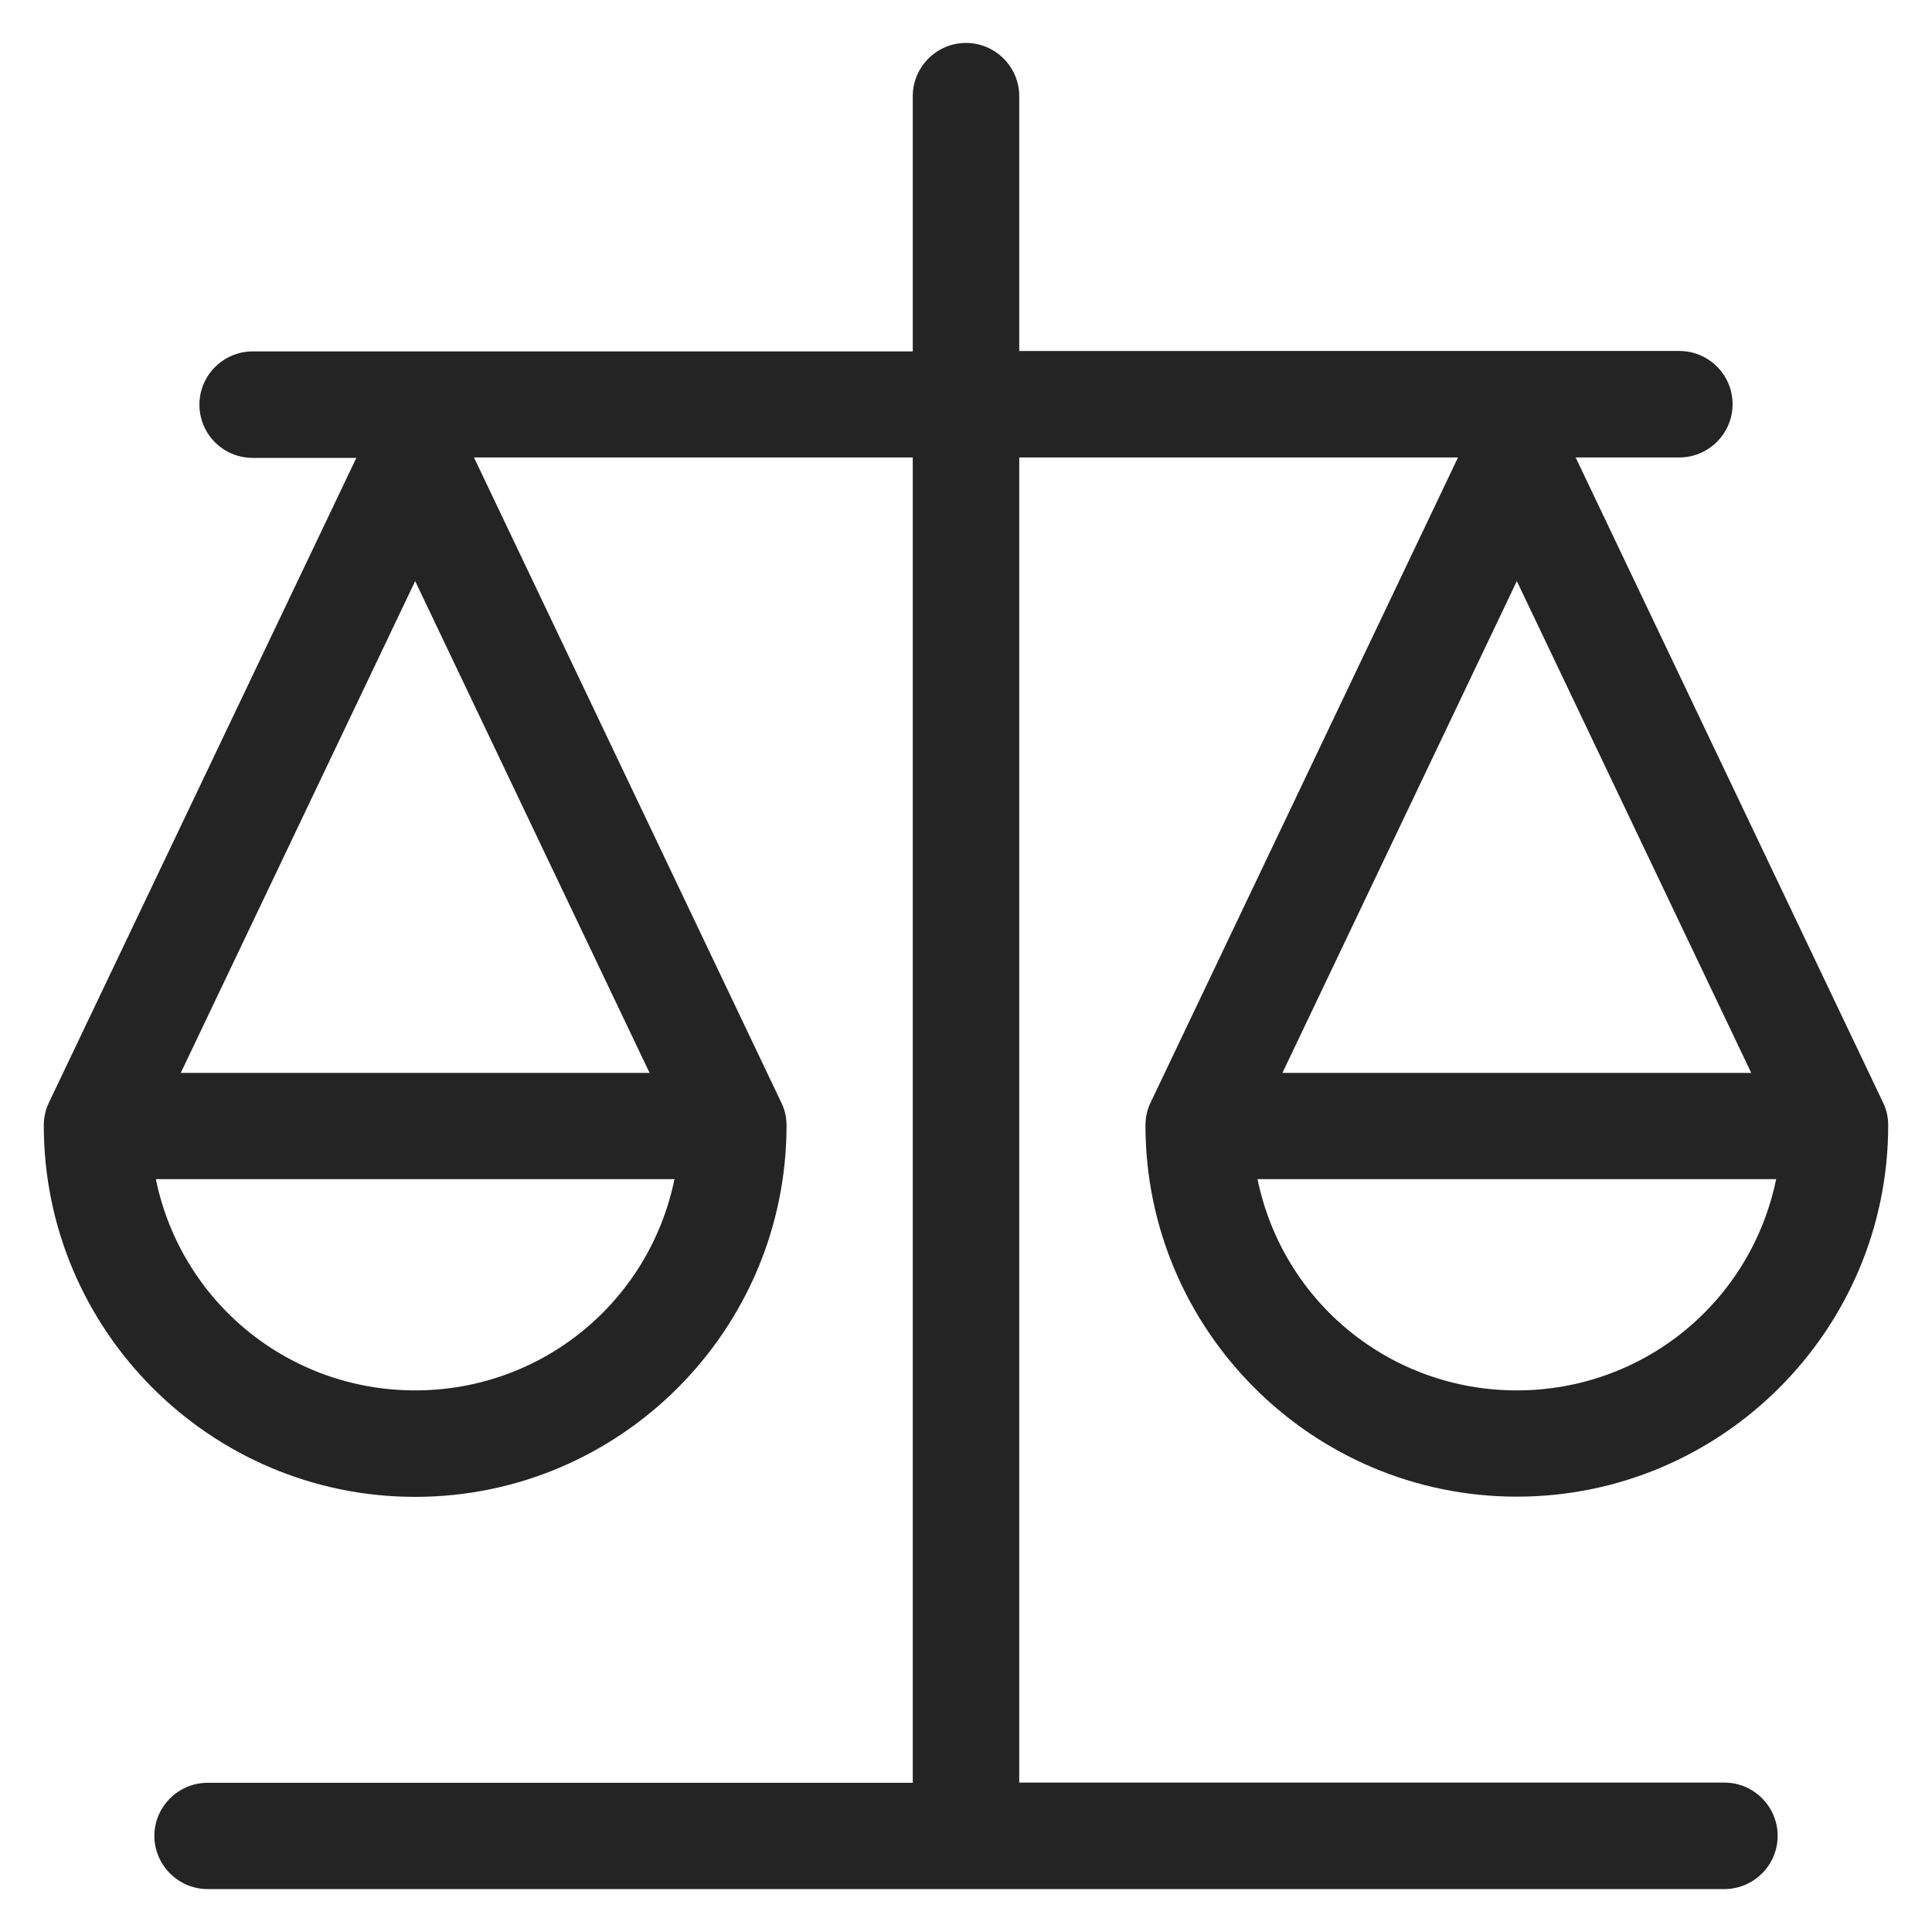
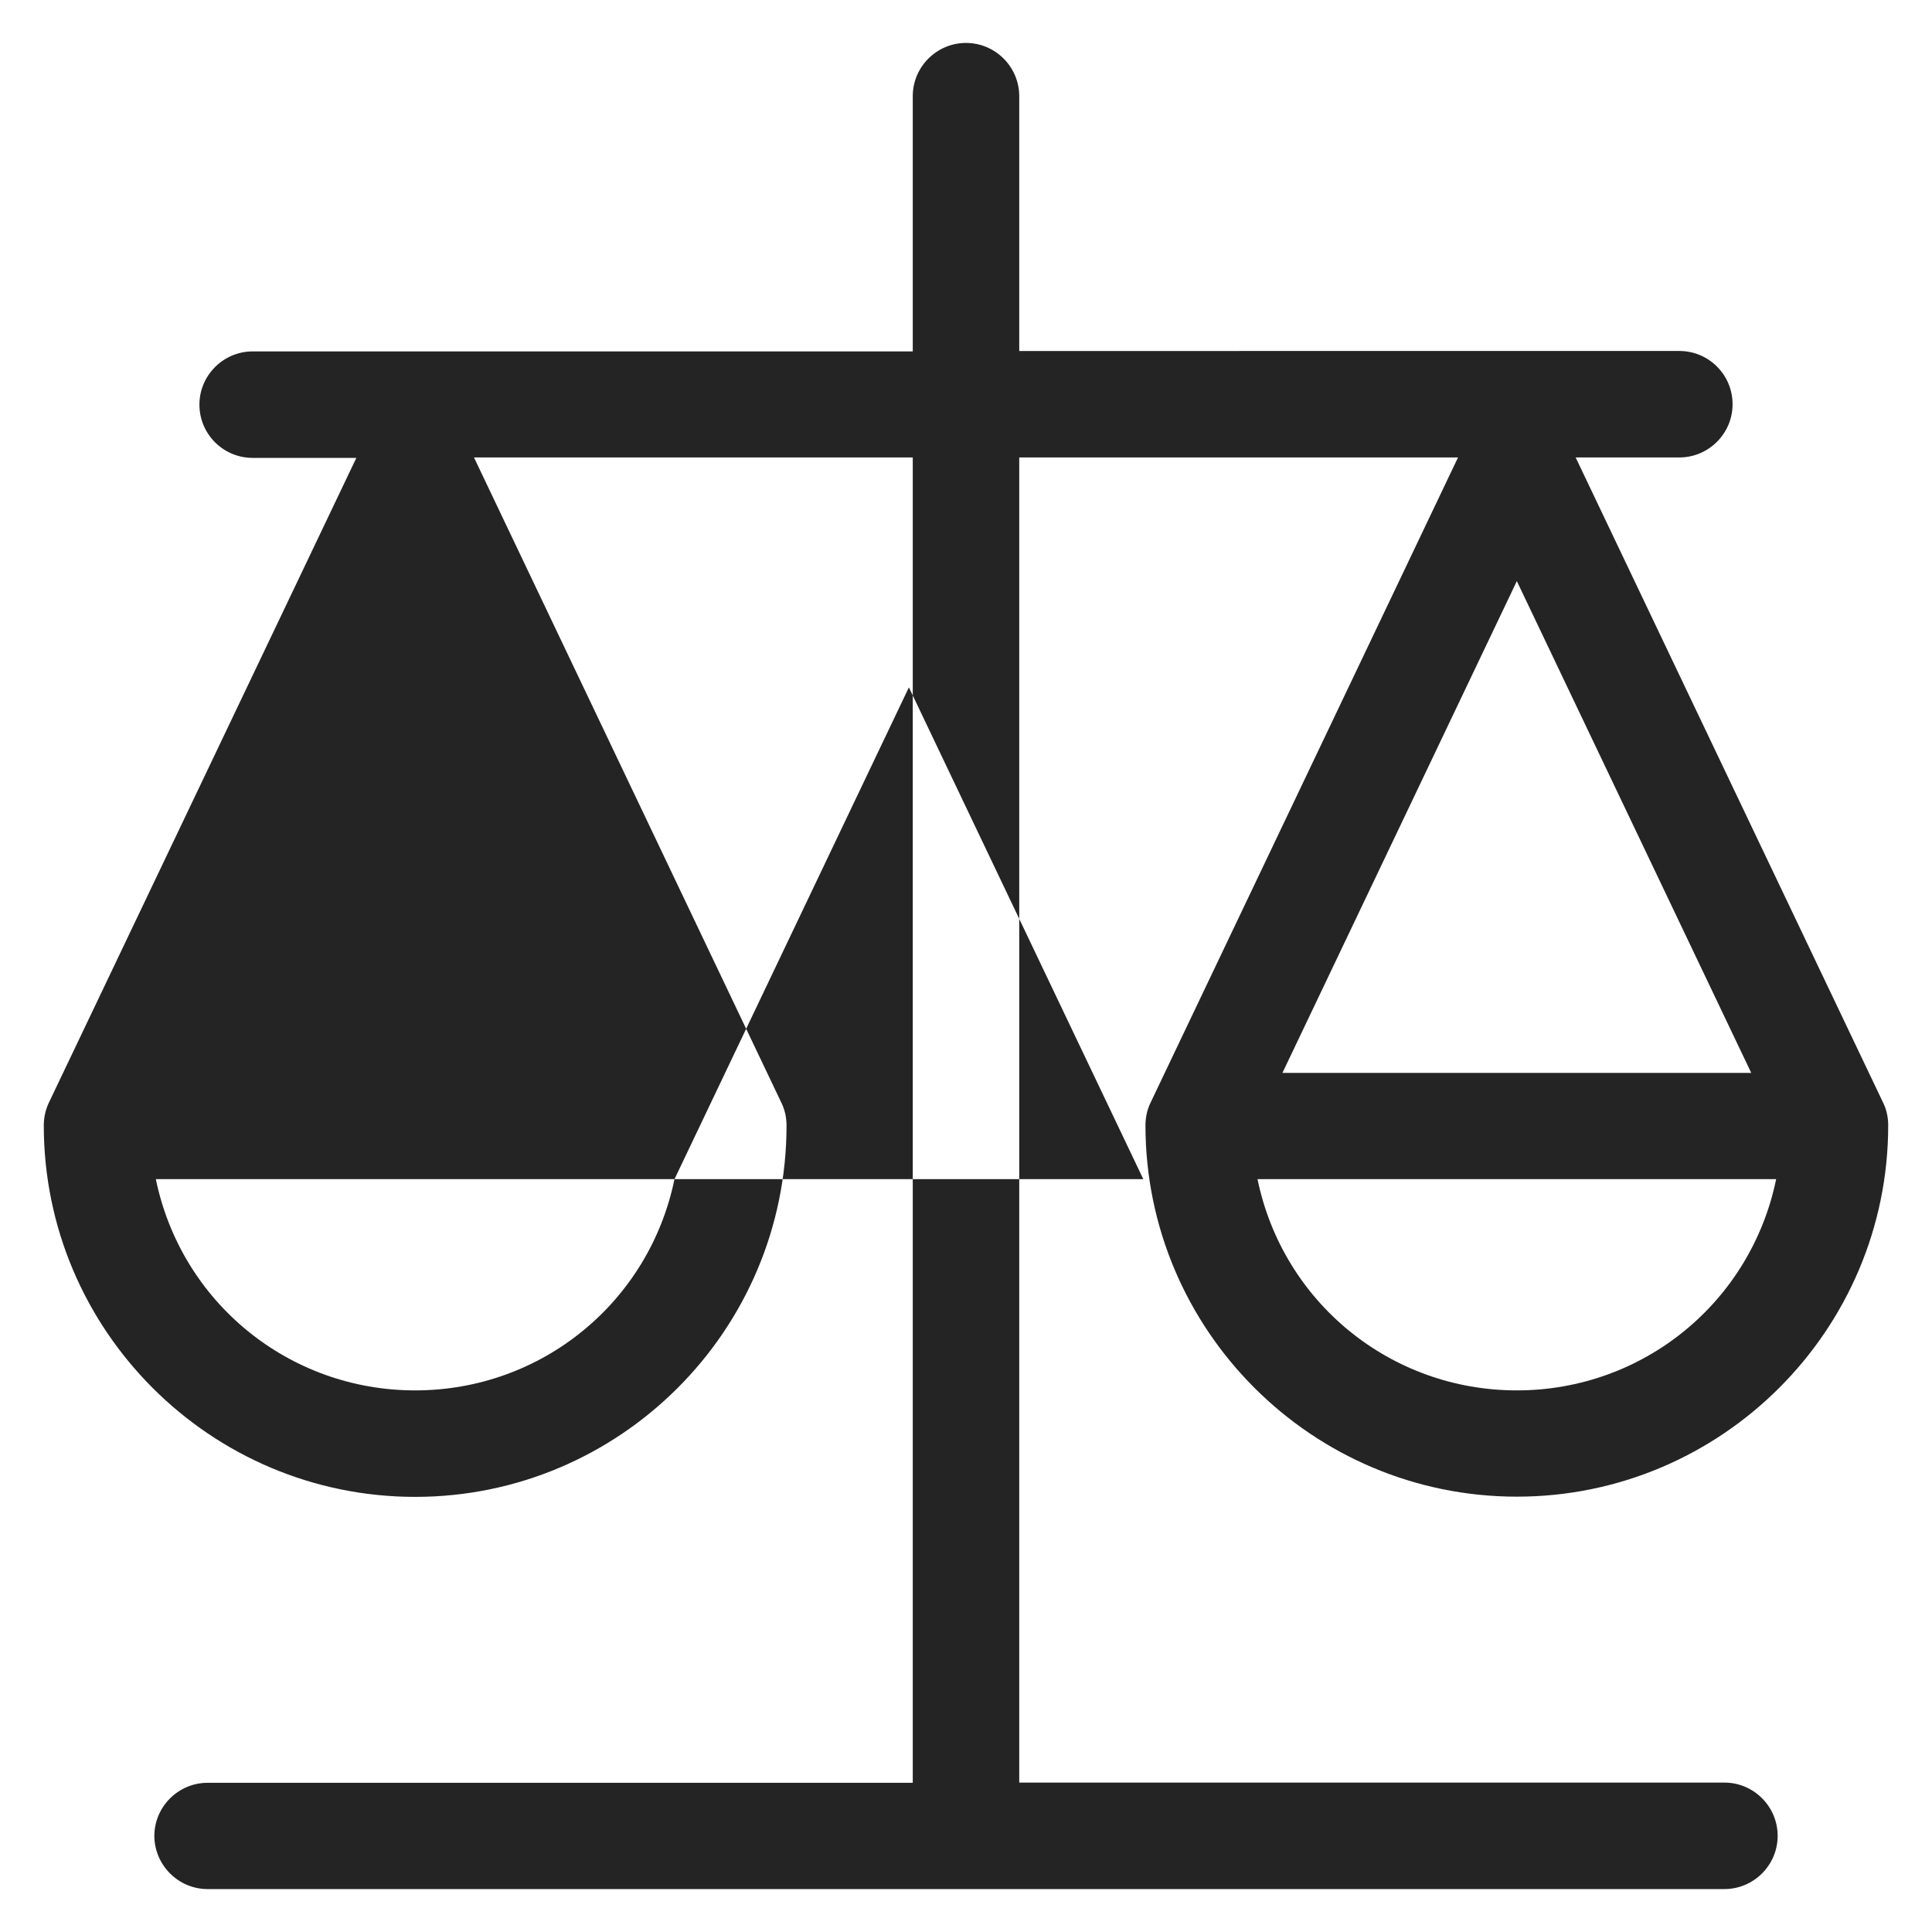
<svg xmlns="http://www.w3.org/2000/svg" version="1.1" id="Layer_1" x="0px" y="0px" viewBox="0 0 90 90" style="enable-background:new 0 0 90 90;" xml:space="preserve">
  <style type="text/css">
	.st0{fill:#242424;}
</style>
-   <path class="st0" d="M53.36,52.42c0,9.54,7.76,17.3,17.3,17.3s17.3-7.76,17.3-17.3c0-0.37-0.08-0.74-0.24-1.06L73.4,21.31h4.83  c1.36,0,2.48-1.11,2.48-2.48s-1.11-2.48-2.48-2.48H47.48V4.48C47.48,3.11,46.36,2,45,2c-1.36,0-2.48,1.11-2.48,2.48v11.89H11.77  c-1.36,0-2.48,1.11-2.48,2.48s1.11,2.48,2.48,2.48h4.83L2.28,51.36c-0.16,0.33-0.24,0.7-0.24,1.07c0,9.54,7.76,17.3,17.3,17.3  s17.3-7.76,17.3-17.3c0-0.37-0.08-0.74-0.24-1.06L22.08,21.31h20.44v61.74H9.67c-1.36,0-2.48,1.11-2.48,2.48  C7.2,86.89,8.31,88,9.67,88h70.66c1.36,0,2.48-1.11,2.48-2.48c0-1.36-1.11-2.48-2.48-2.48H47.48V21.31h20.44L53.6,51.36  C53.44,51.69,53.36,52.05,53.36,52.42z M82.74,54.93c-1.18,5.73-6.19,9.84-12.08,9.84c-5.89,0-10.9-4.11-12.08-9.84H82.74z   M59.74,49.98l10.92-22.91l10.92,22.91H59.74z M31.42,54.93c-1.18,5.73-6.19,9.84-12.08,9.84s-10.9-4.11-12.08-9.84H31.42z   M8.42,49.98l10.92-22.91l10.92,22.91H8.42z" />
+   <path class="st0" d="M53.36,52.42c0,9.54,7.76,17.3,17.3,17.3s17.3-7.76,17.3-17.3c0-0.37-0.08-0.74-0.24-1.06L73.4,21.31h4.83  c1.36,0,2.48-1.11,2.48-2.48s-1.11-2.48-2.48-2.48H47.48V4.48C47.48,3.11,46.36,2,45,2c-1.36,0-2.48,1.11-2.48,2.48v11.89H11.77  c-1.36,0-2.48,1.11-2.48,2.48s1.11,2.48,2.48,2.48h4.83L2.28,51.36c-0.16,0.33-0.24,0.7-0.24,1.07c0,9.54,7.76,17.3,17.3,17.3  s17.3-7.76,17.3-17.3c0-0.37-0.08-0.74-0.24-1.06L22.08,21.31h20.44v61.74H9.67c-1.36,0-2.48,1.11-2.48,2.48  C7.2,86.89,8.31,88,9.67,88h70.66c1.36,0,2.48-1.11,2.48-2.48c0-1.36-1.11-2.48-2.48-2.48H47.48V21.31h20.44L53.6,51.36  C53.44,51.69,53.36,52.05,53.36,52.42z M82.74,54.93c-1.18,5.73-6.19,9.84-12.08,9.84c-5.89,0-10.9-4.11-12.08-9.84H82.74z   M59.74,49.98l10.92-22.91l10.92,22.91H59.74z M31.42,54.93c-1.18,5.73-6.19,9.84-12.08,9.84s-10.9-4.11-12.08-9.84H31.42z   l10.92-22.91l10.92,22.91H8.42z" />
</svg>